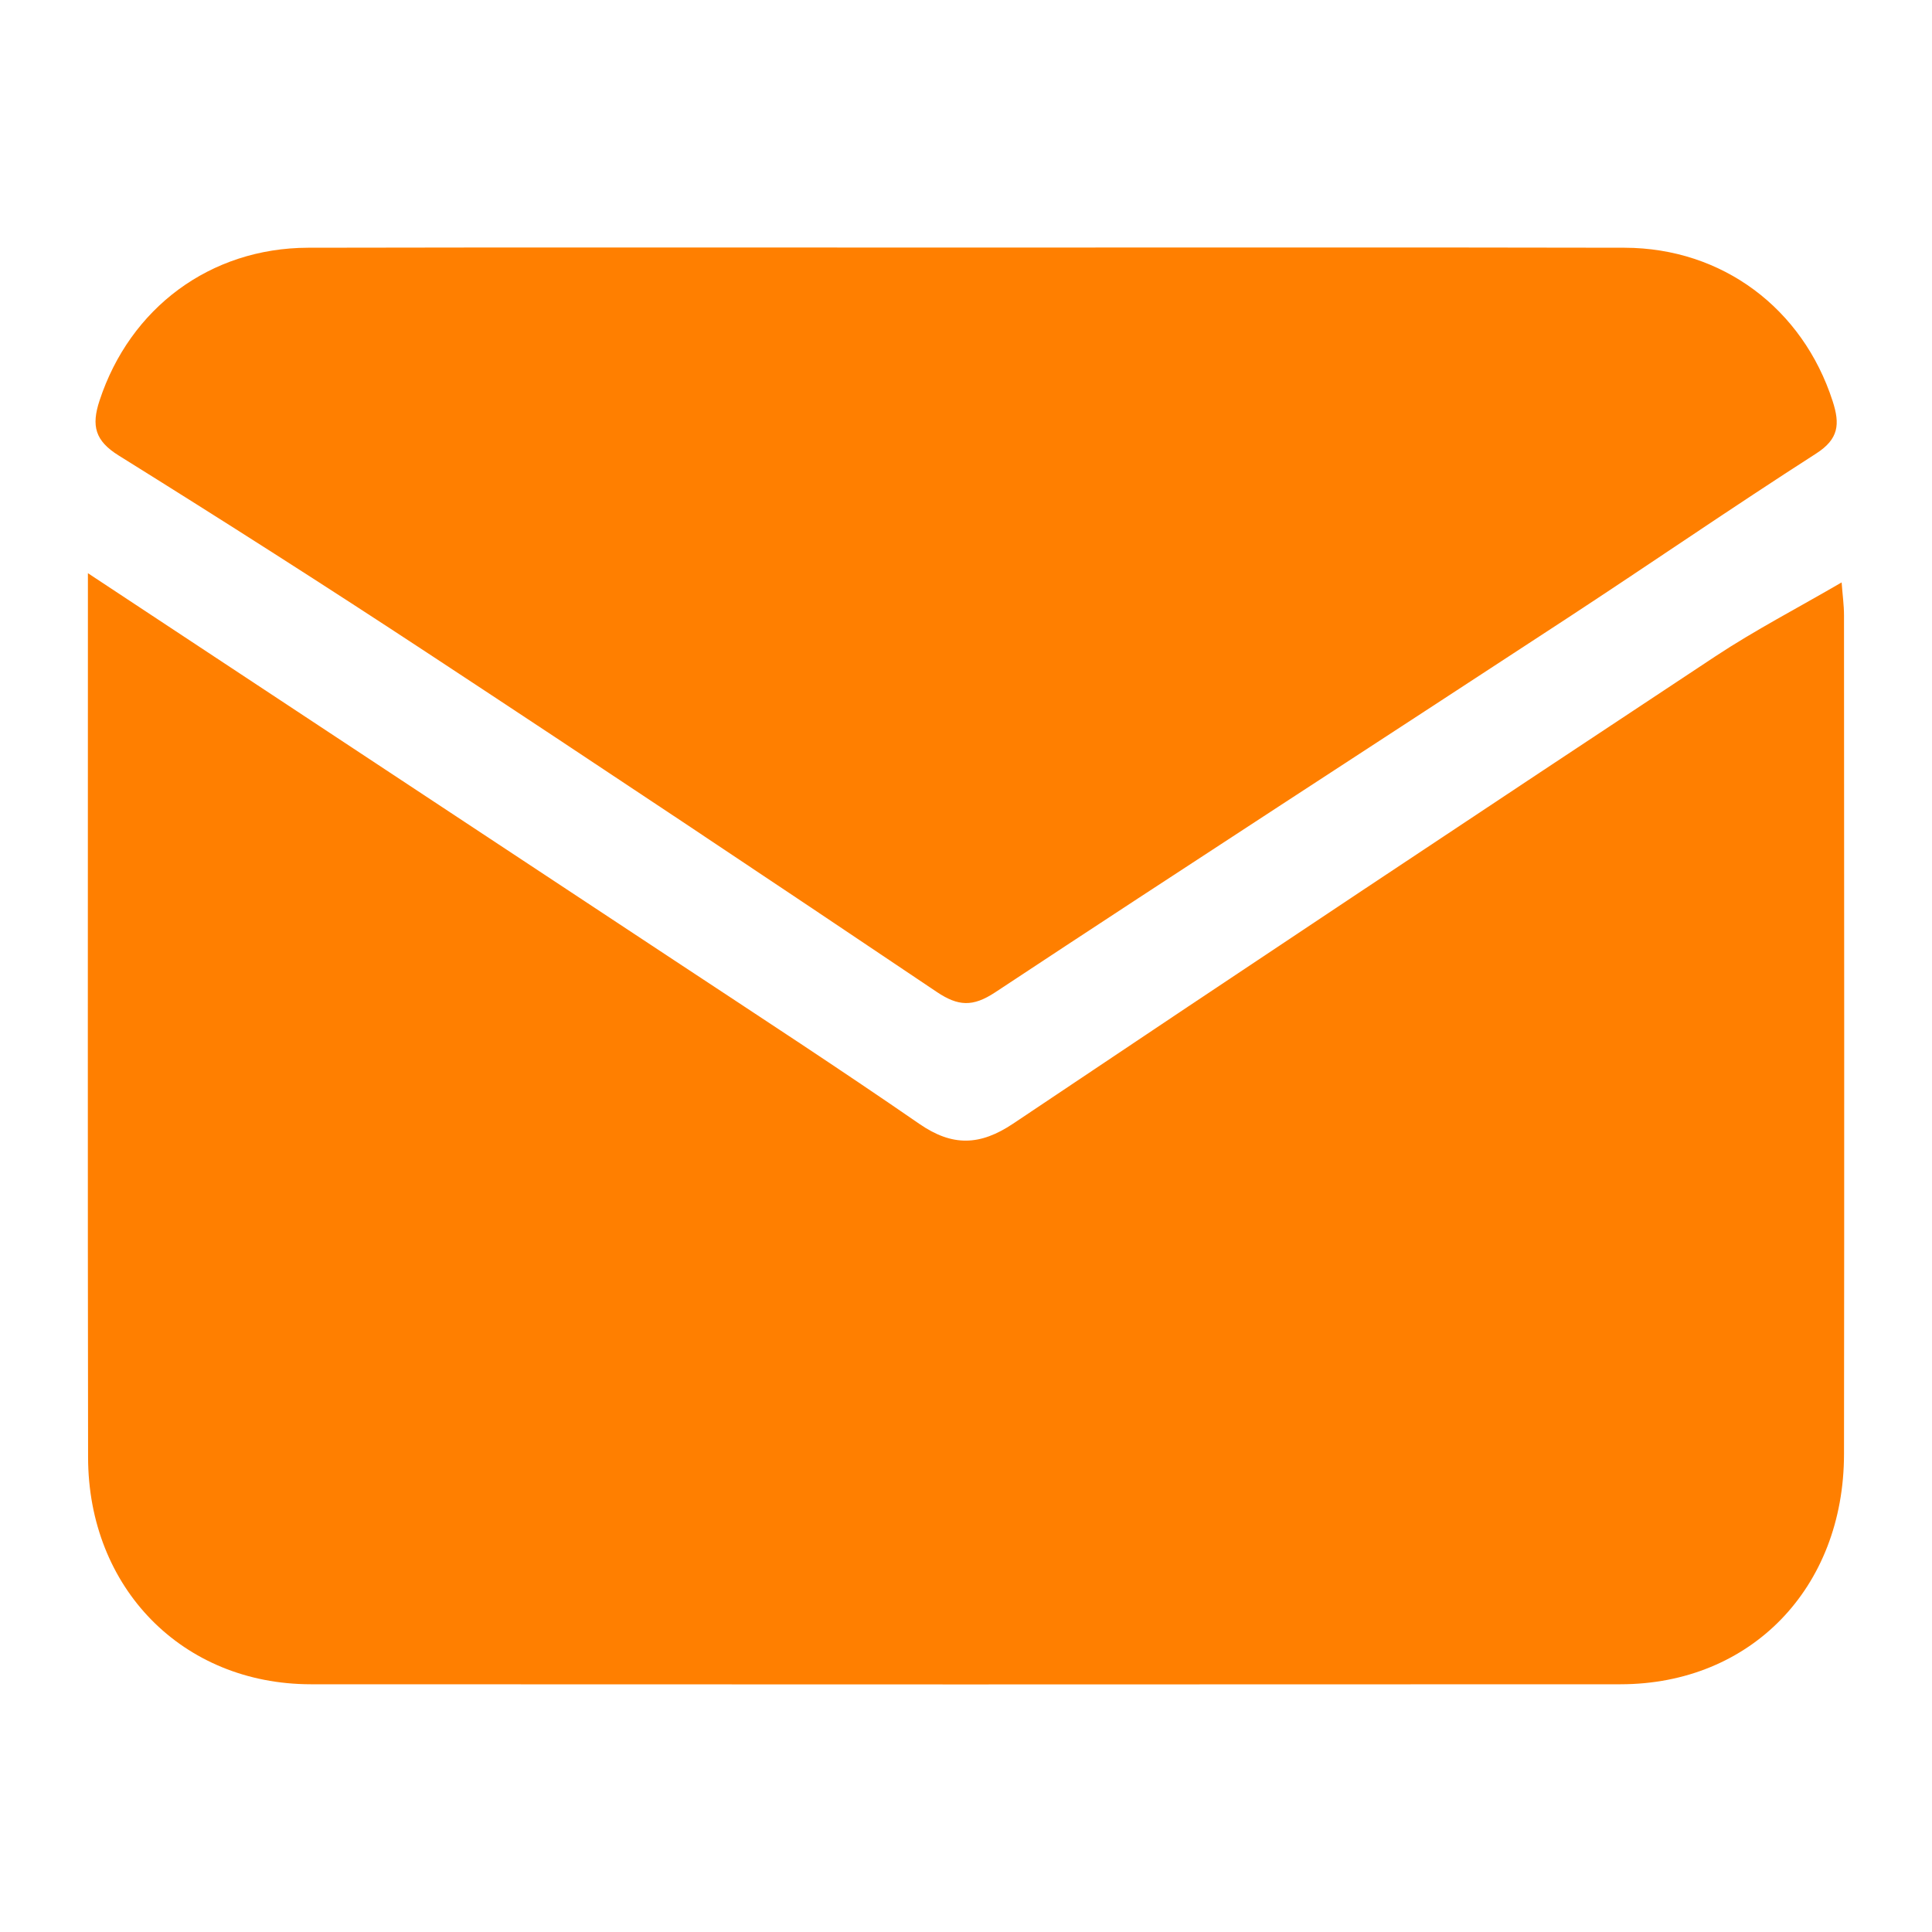
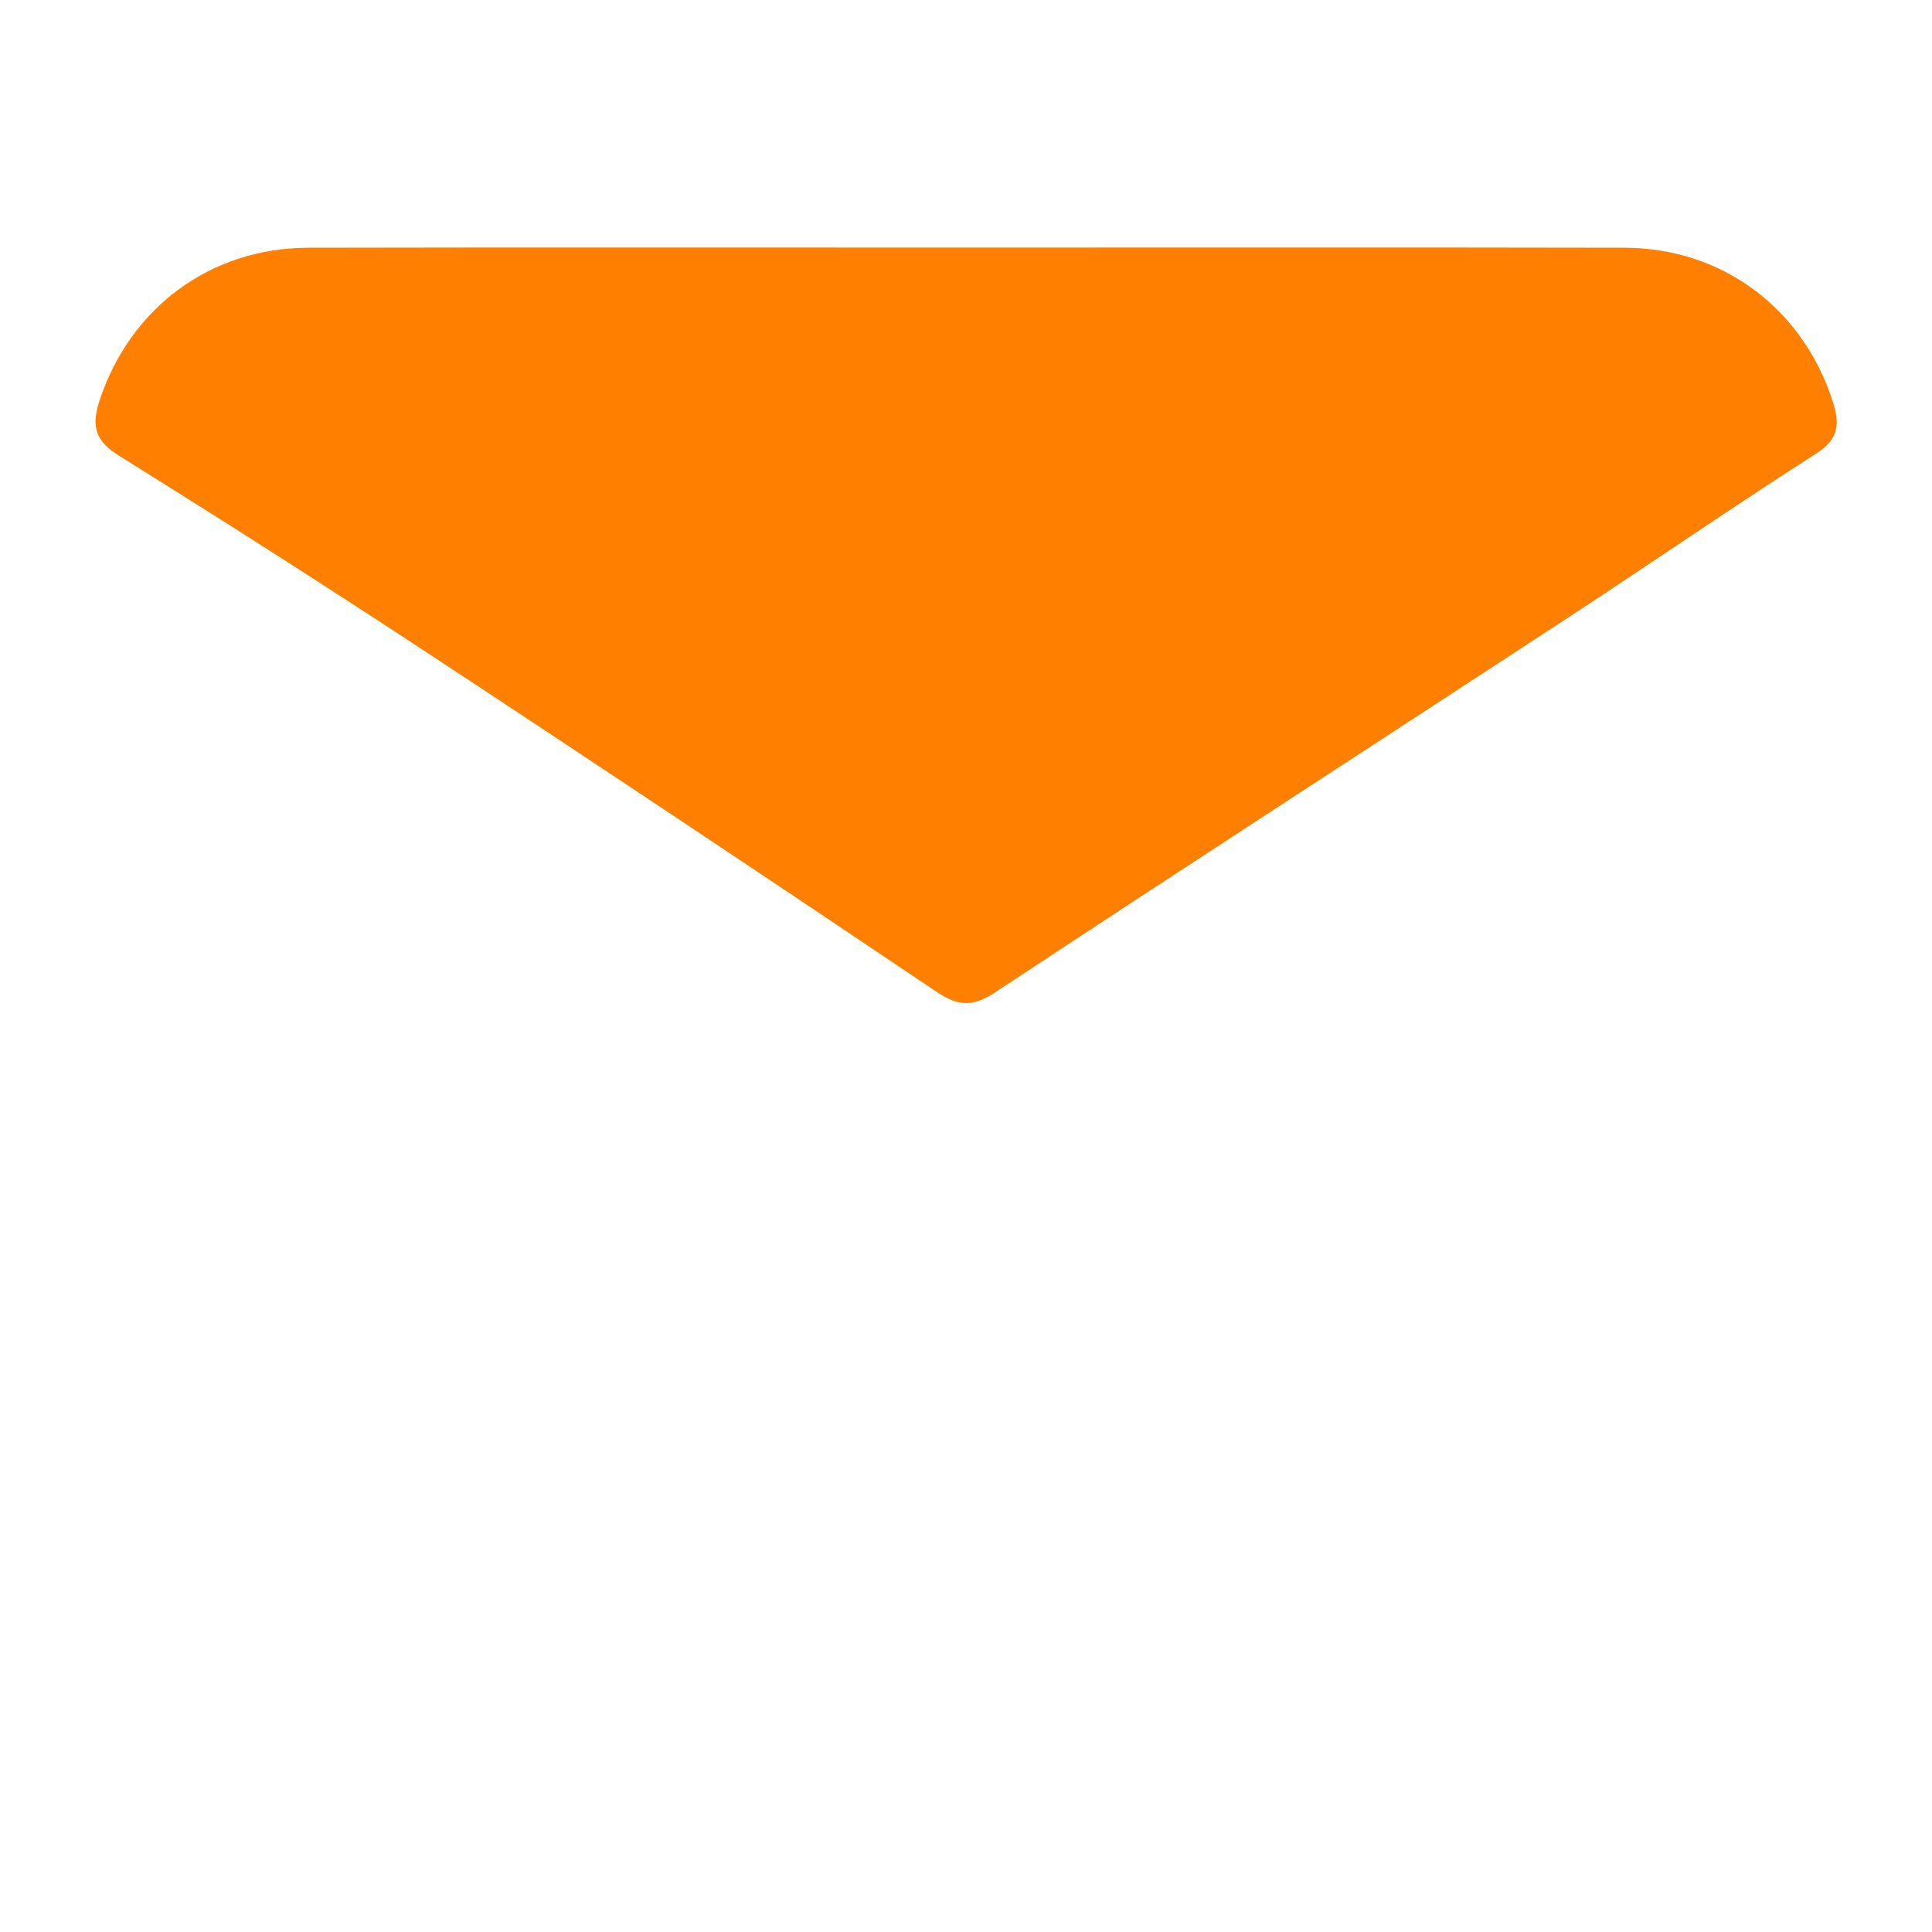
<svg xmlns="http://www.w3.org/2000/svg" width="22" height="22" viewBox="0 0 22 22" fill="none">
-   <path d="M1.001 6.527C3.297 8.043 5.488 9.489 7.677 10.935C8.611 11.552 9.548 12.162 10.469 12.798C10.846 13.058 11.16 13.047 11.537 12.795C14.197 11.011 16.865 9.238 19.536 7.472C19.986 7.175 20.466 6.926 20.971 6.632C20.981 6.771 20.998 6.89 20.998 7.007C21 10.191 21.002 13.375 20.998 16.558C20.997 18.084 19.936 19.178 18.454 19.179C13.482 19.181 8.51 19.182 3.539 19.179C2.079 19.178 1.004 18.084 1.003 16.593C0.998 13.396 1.001 10.197 1.001 7C1.001 6.889 1.001 6.778 1.001 6.527Z" fill="#FF7F00" />
  <path d="M11.004 2.819C13.502 2.819 16.001 2.816 18.5 2.821C19.614 2.824 20.527 3.513 20.868 4.566C20.954 4.83 20.939 4.999 20.68 5.165C19.727 5.776 18.794 6.419 17.847 7.039C15.675 8.461 13.495 9.871 11.329 11.302C11.076 11.468 10.91 11.458 10.668 11.296C8.742 10.001 6.811 8.713 4.872 7.438C3.708 6.672 2.533 5.923 1.35 5.186C1.083 5.019 1.038 4.85 1.134 4.56C1.48 3.509 2.391 2.824 3.508 2.821C6.006 2.816 8.505 2.819 11.004 2.819Z" fill="#FF7F00" />
</svg>